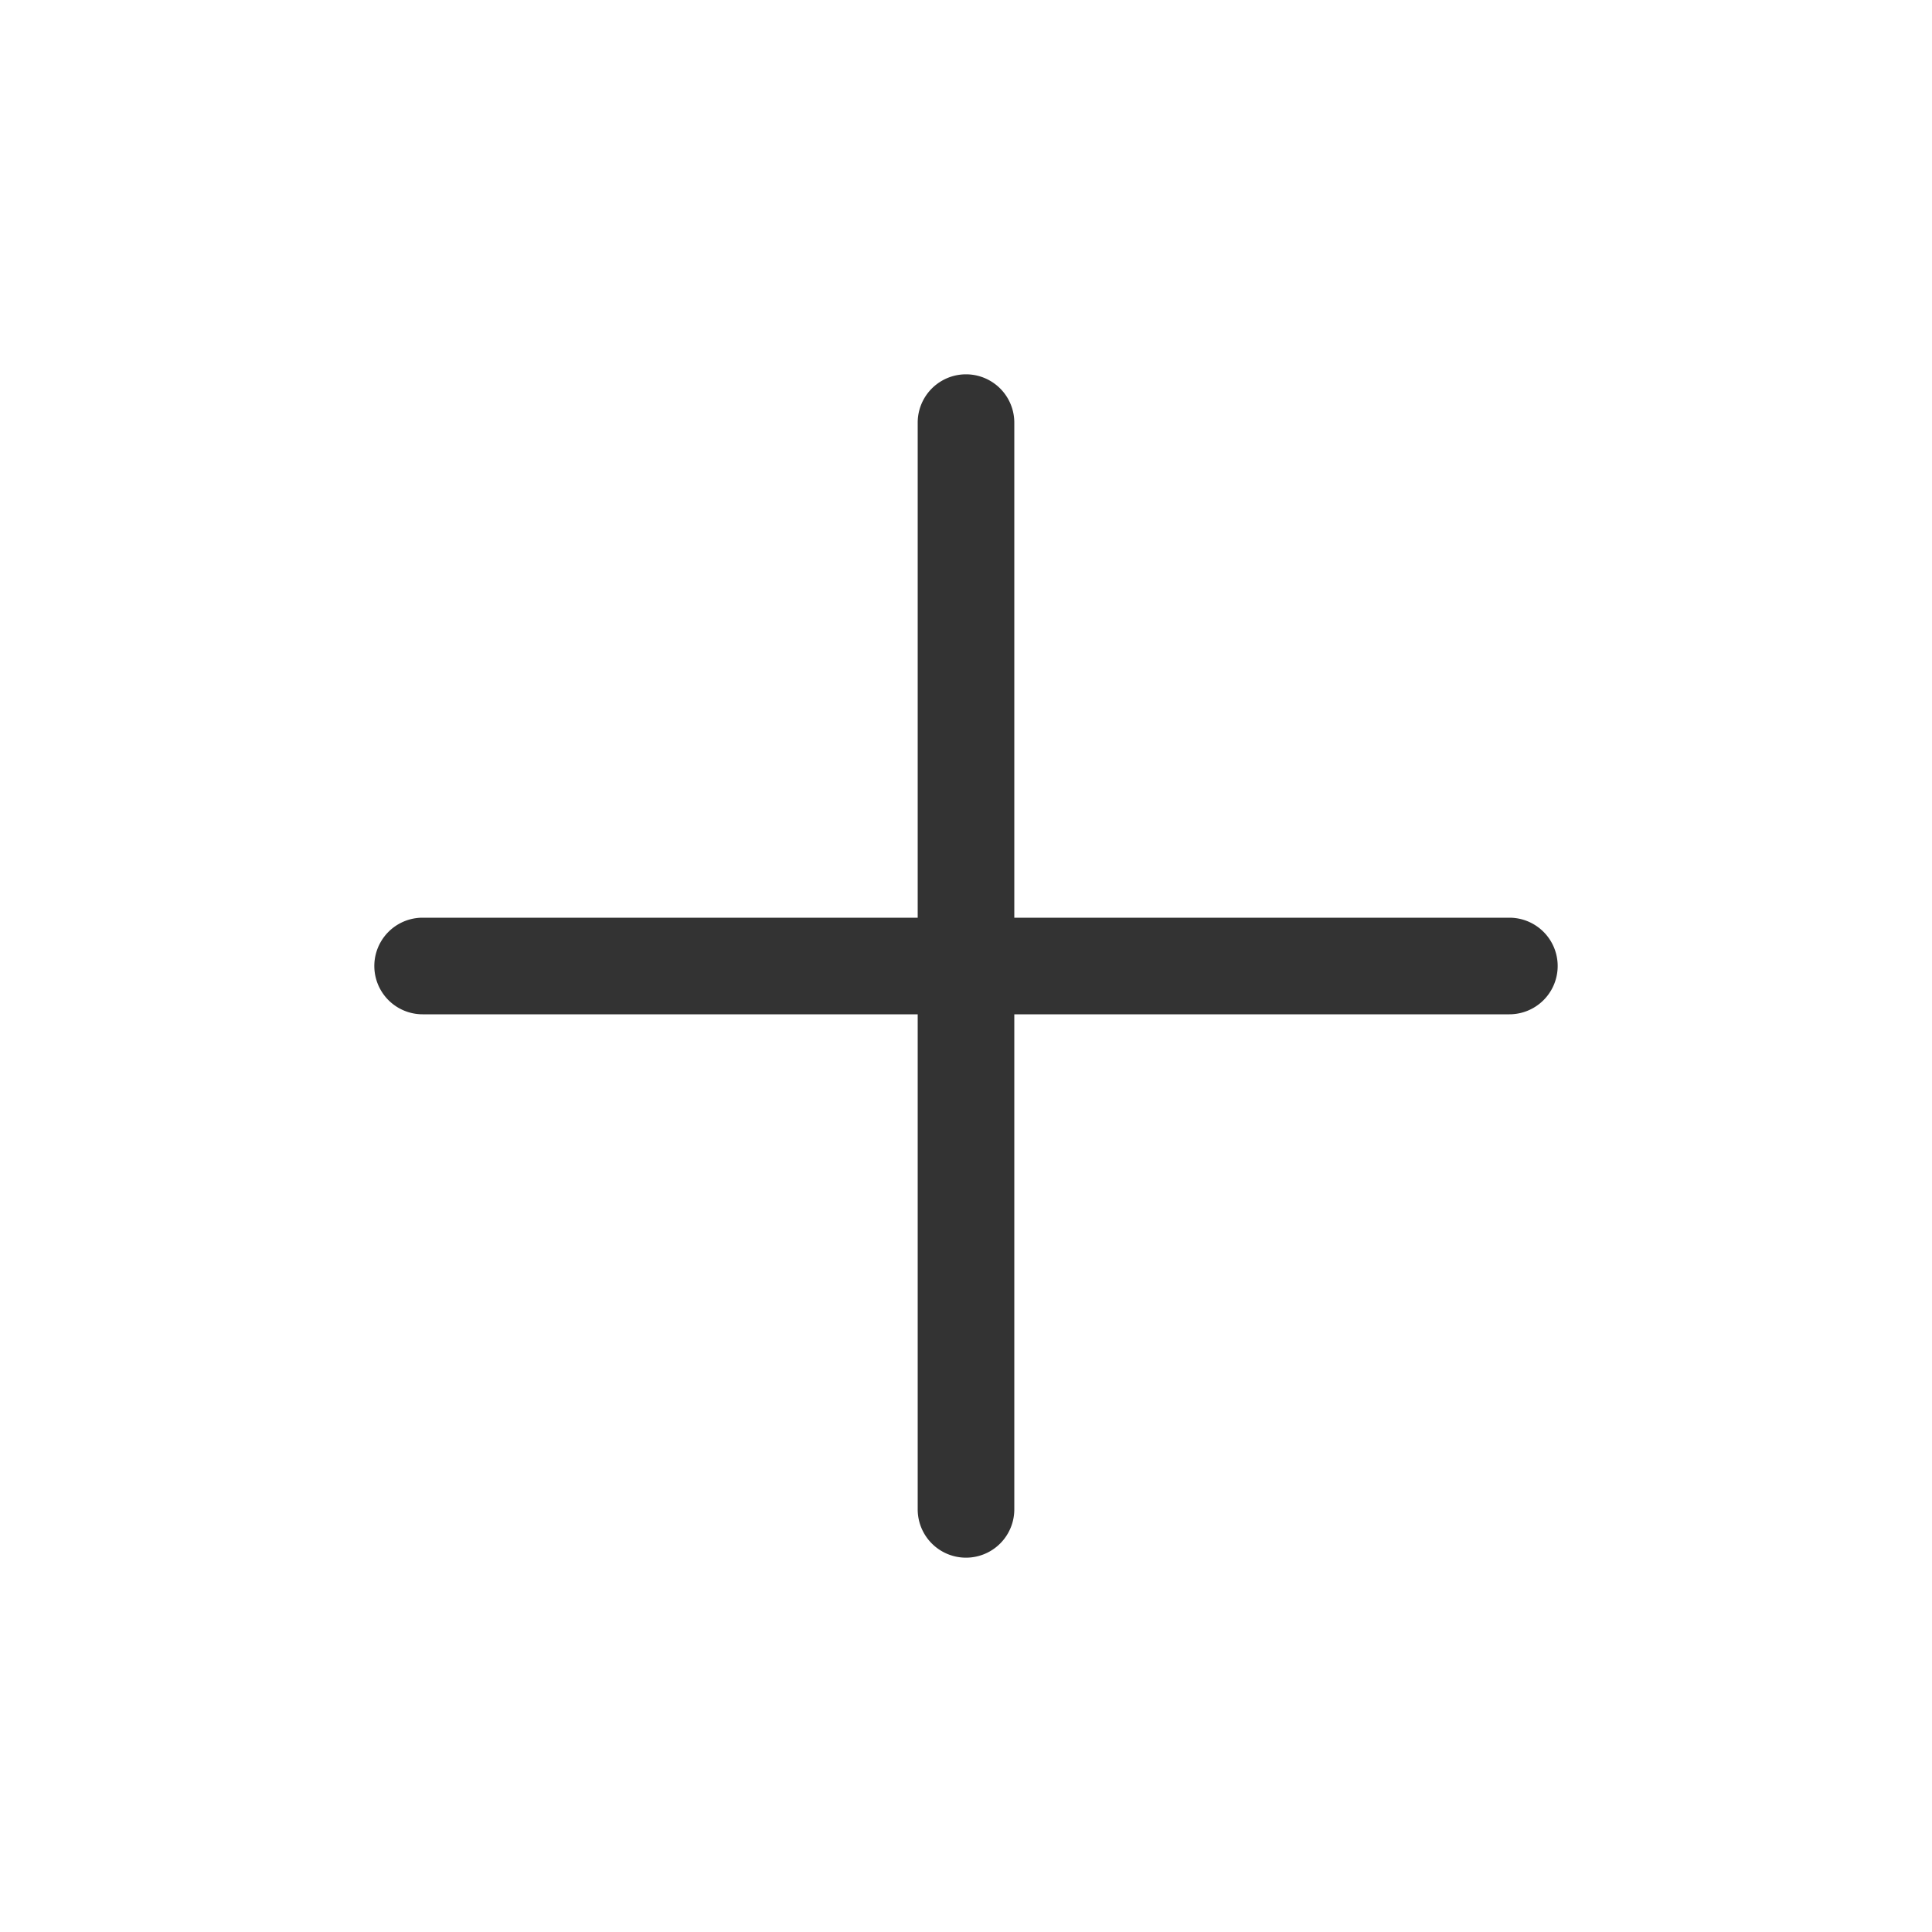
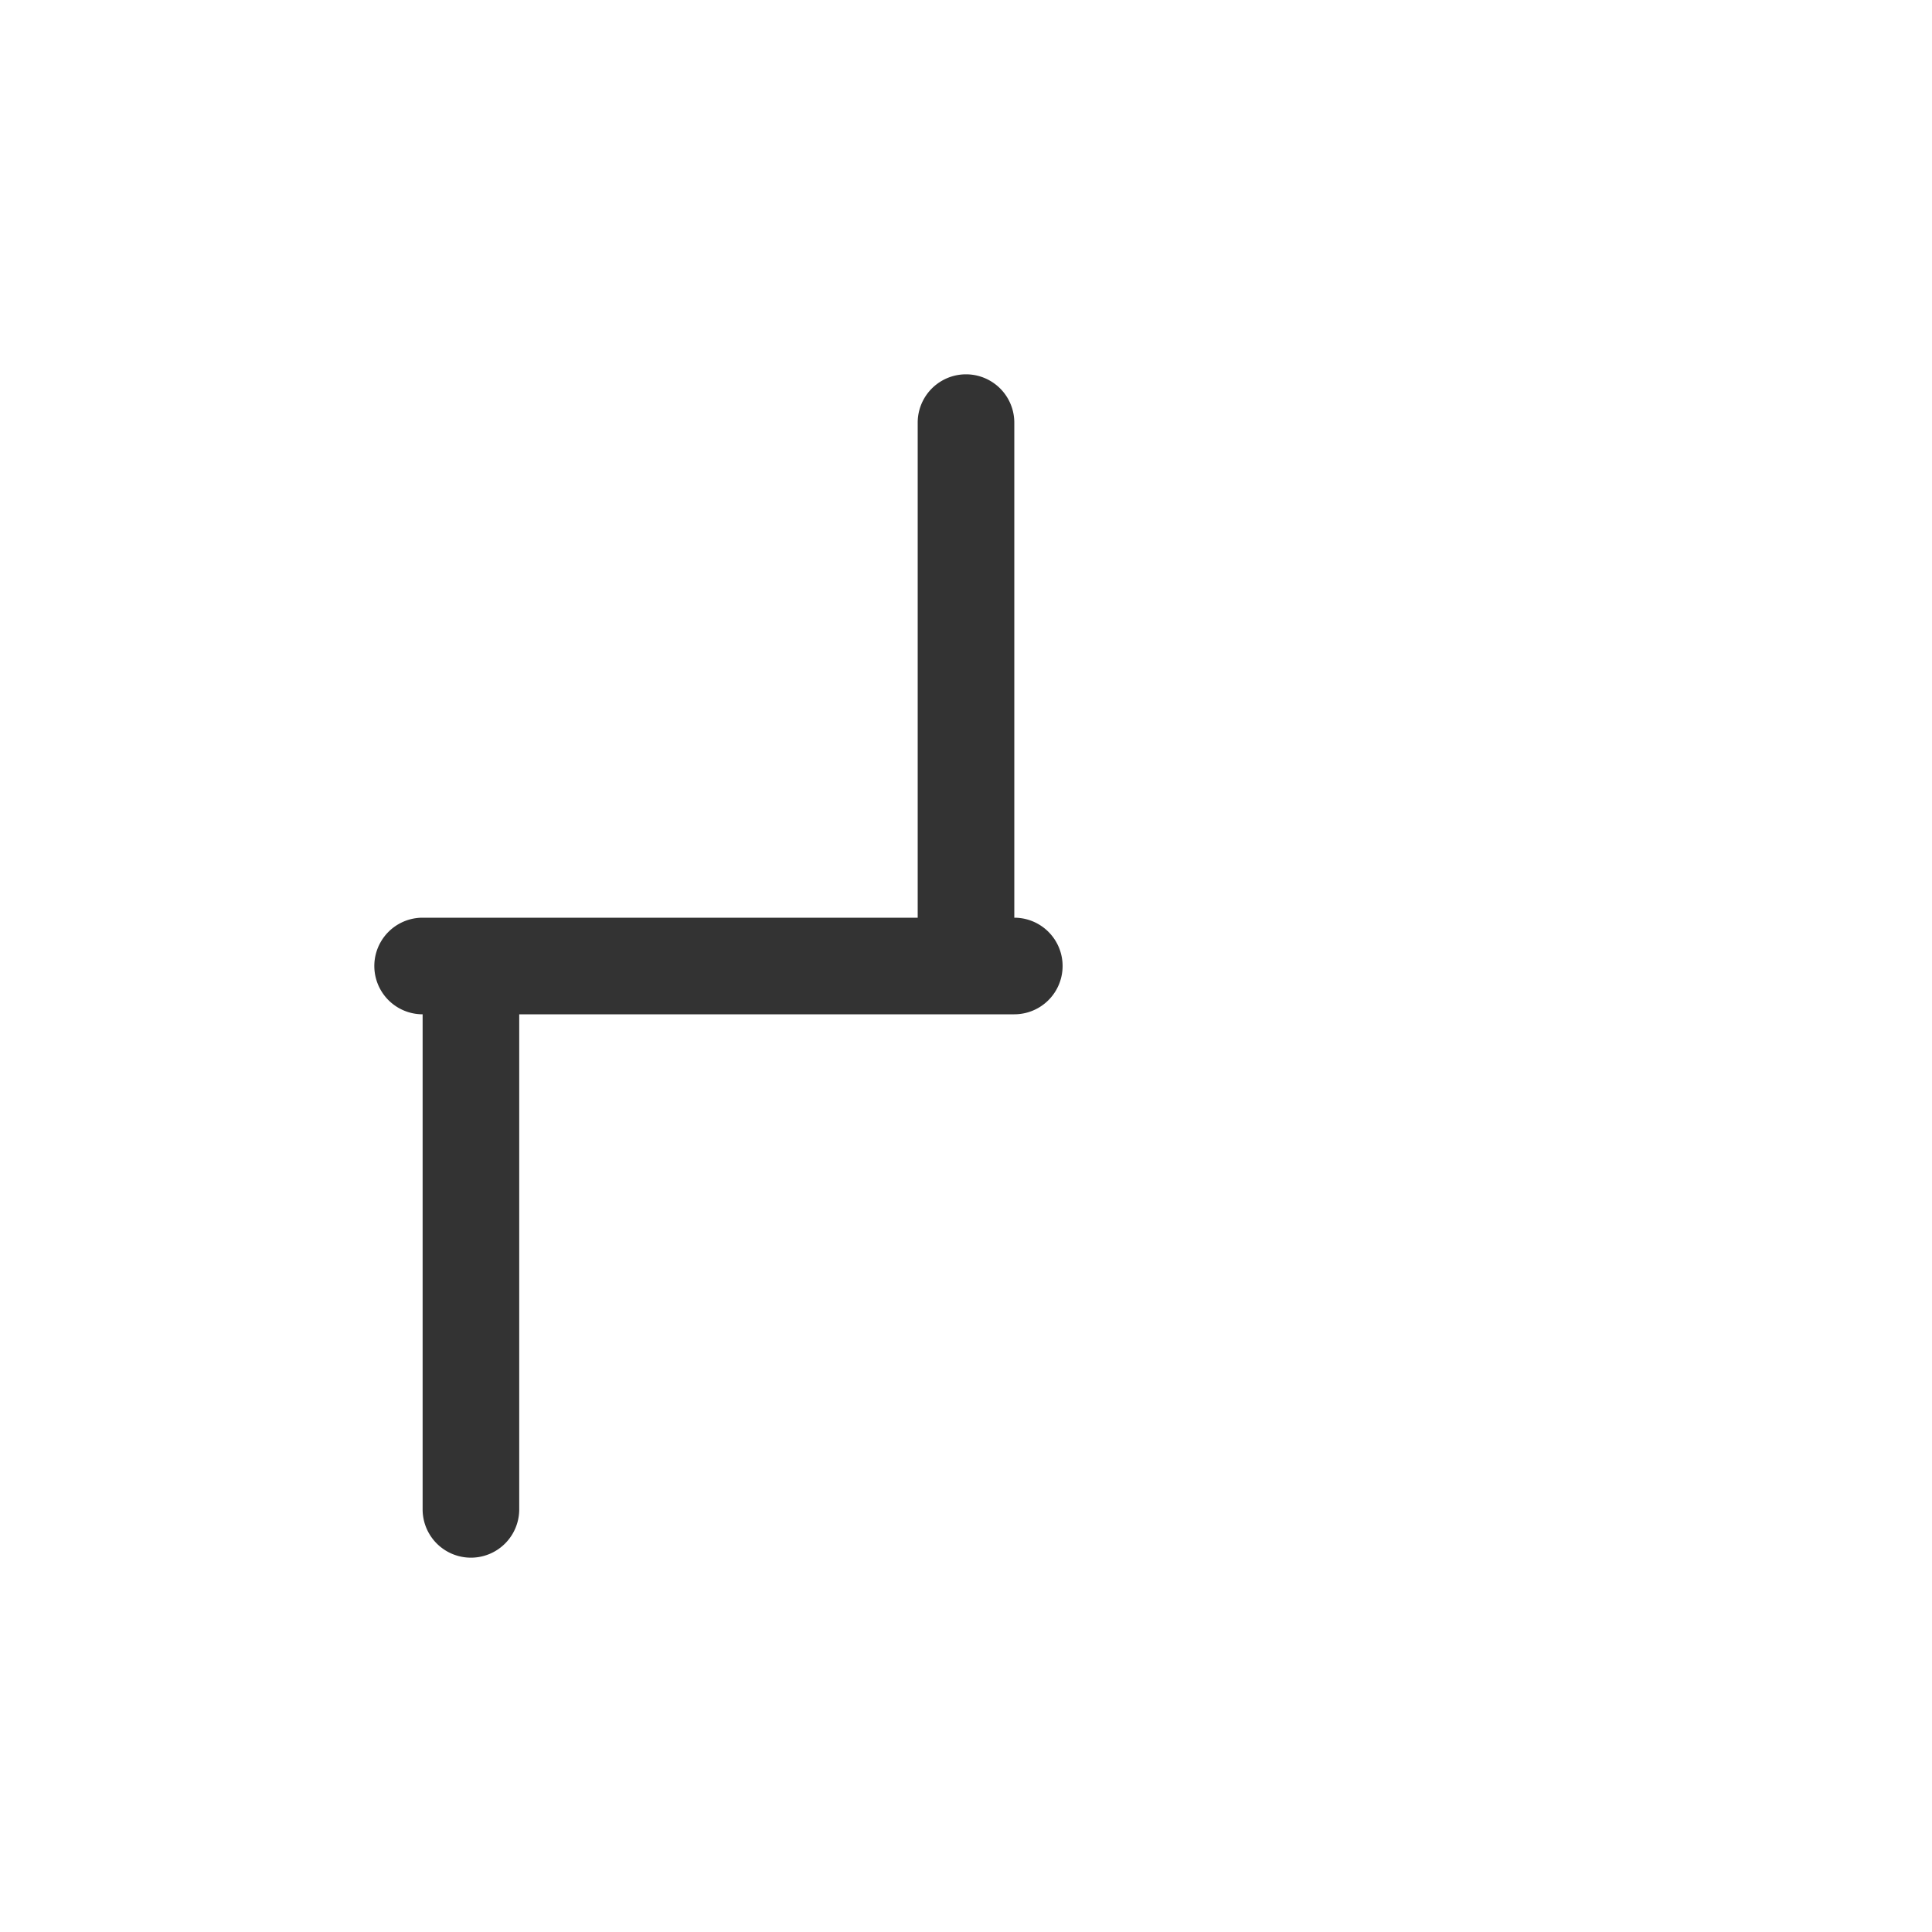
<svg xmlns="http://www.w3.org/2000/svg" width="24" height="24" fill="none">
-   <path fill-rule="evenodd" d="M12.6 5.25a.6.6 0 0 0-1.2 0v6.15H5.25a.6.6 0 0 0 0 1.2h6.15v6.15a.6.6 0 0 0 1.2 0V12.6h6.15a.6.6 0 0 0 0-1.2H12.6V5.25z" fill="#333" />
+   <path fill-rule="evenodd" d="M12.6 5.25a.6.6 0 0 0-1.2 0v6.15H5.25a.6.6 0 0 0 0 1.2v6.15a.6.6 0 0 0 1.2 0V12.6h6.15a.6.6 0 0 0 0-1.2H12.6V5.25z" fill="#333" />
</svg>